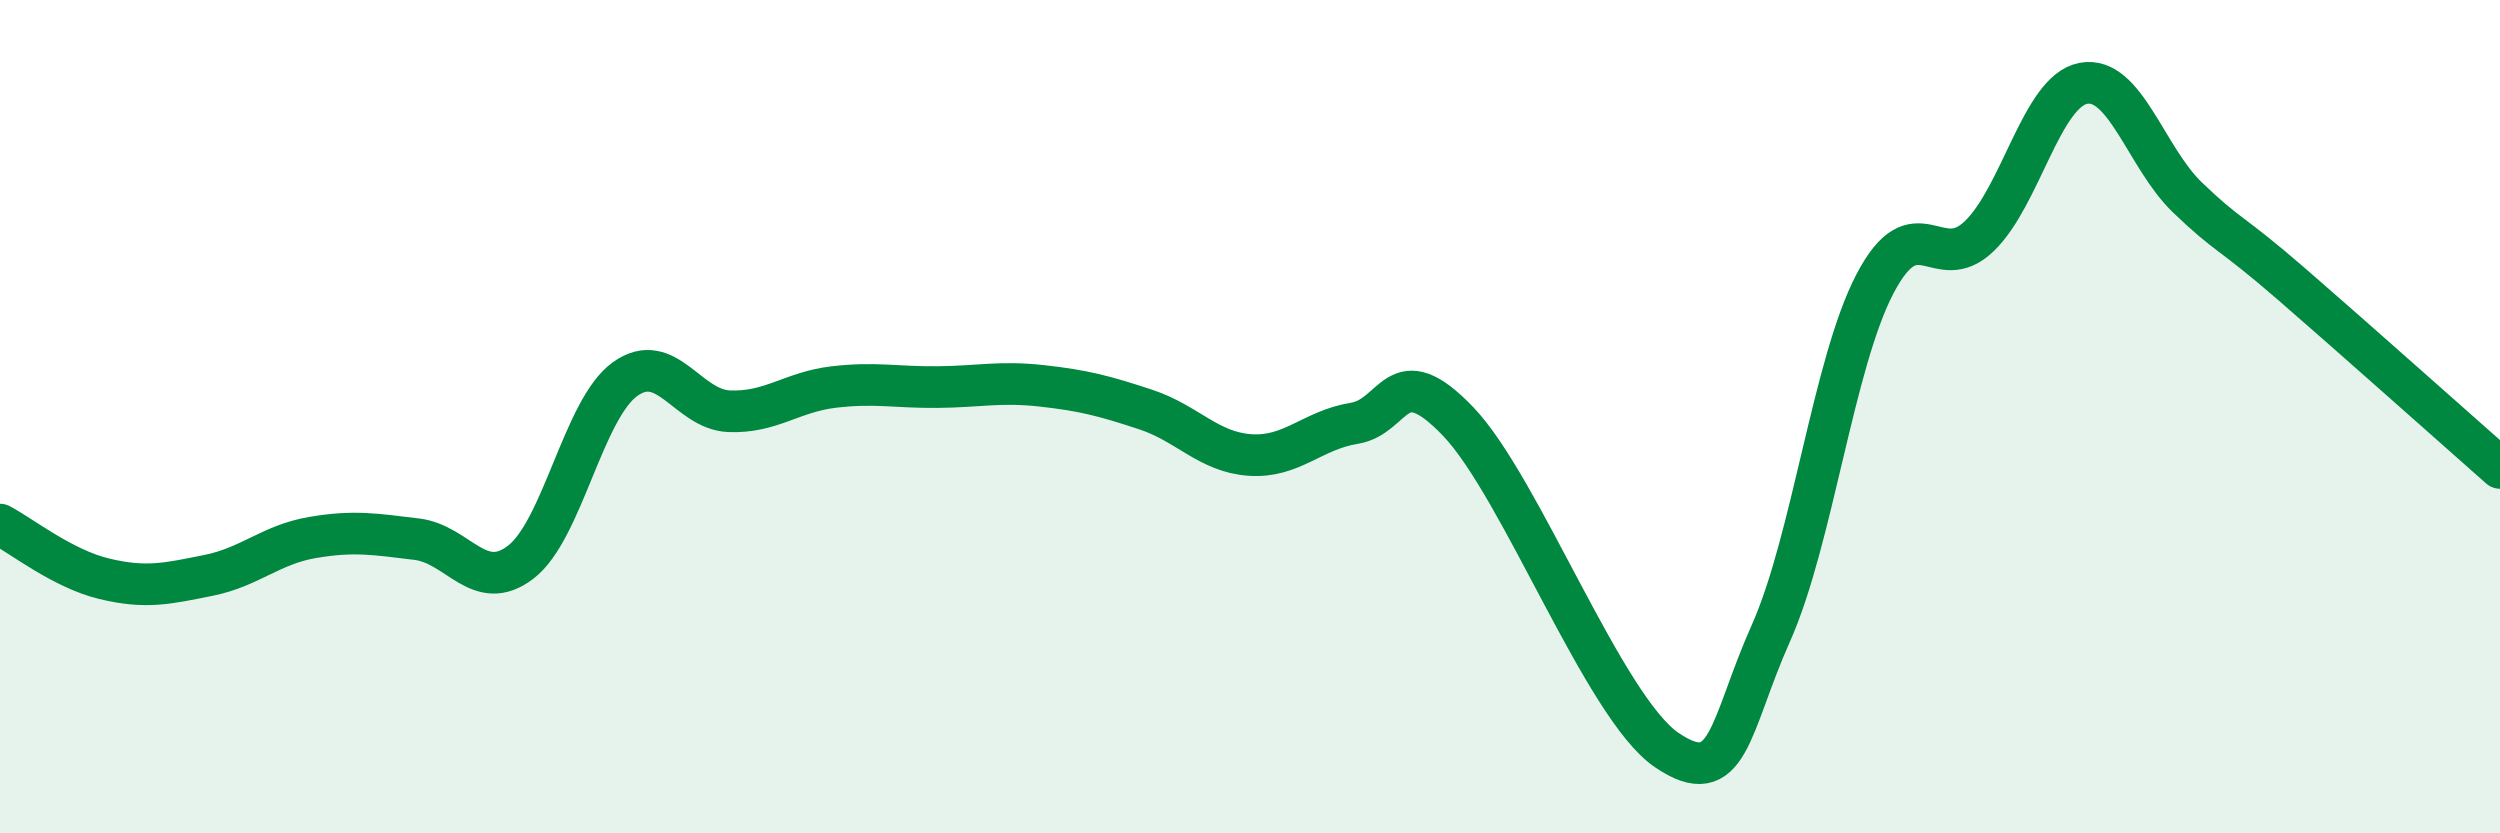
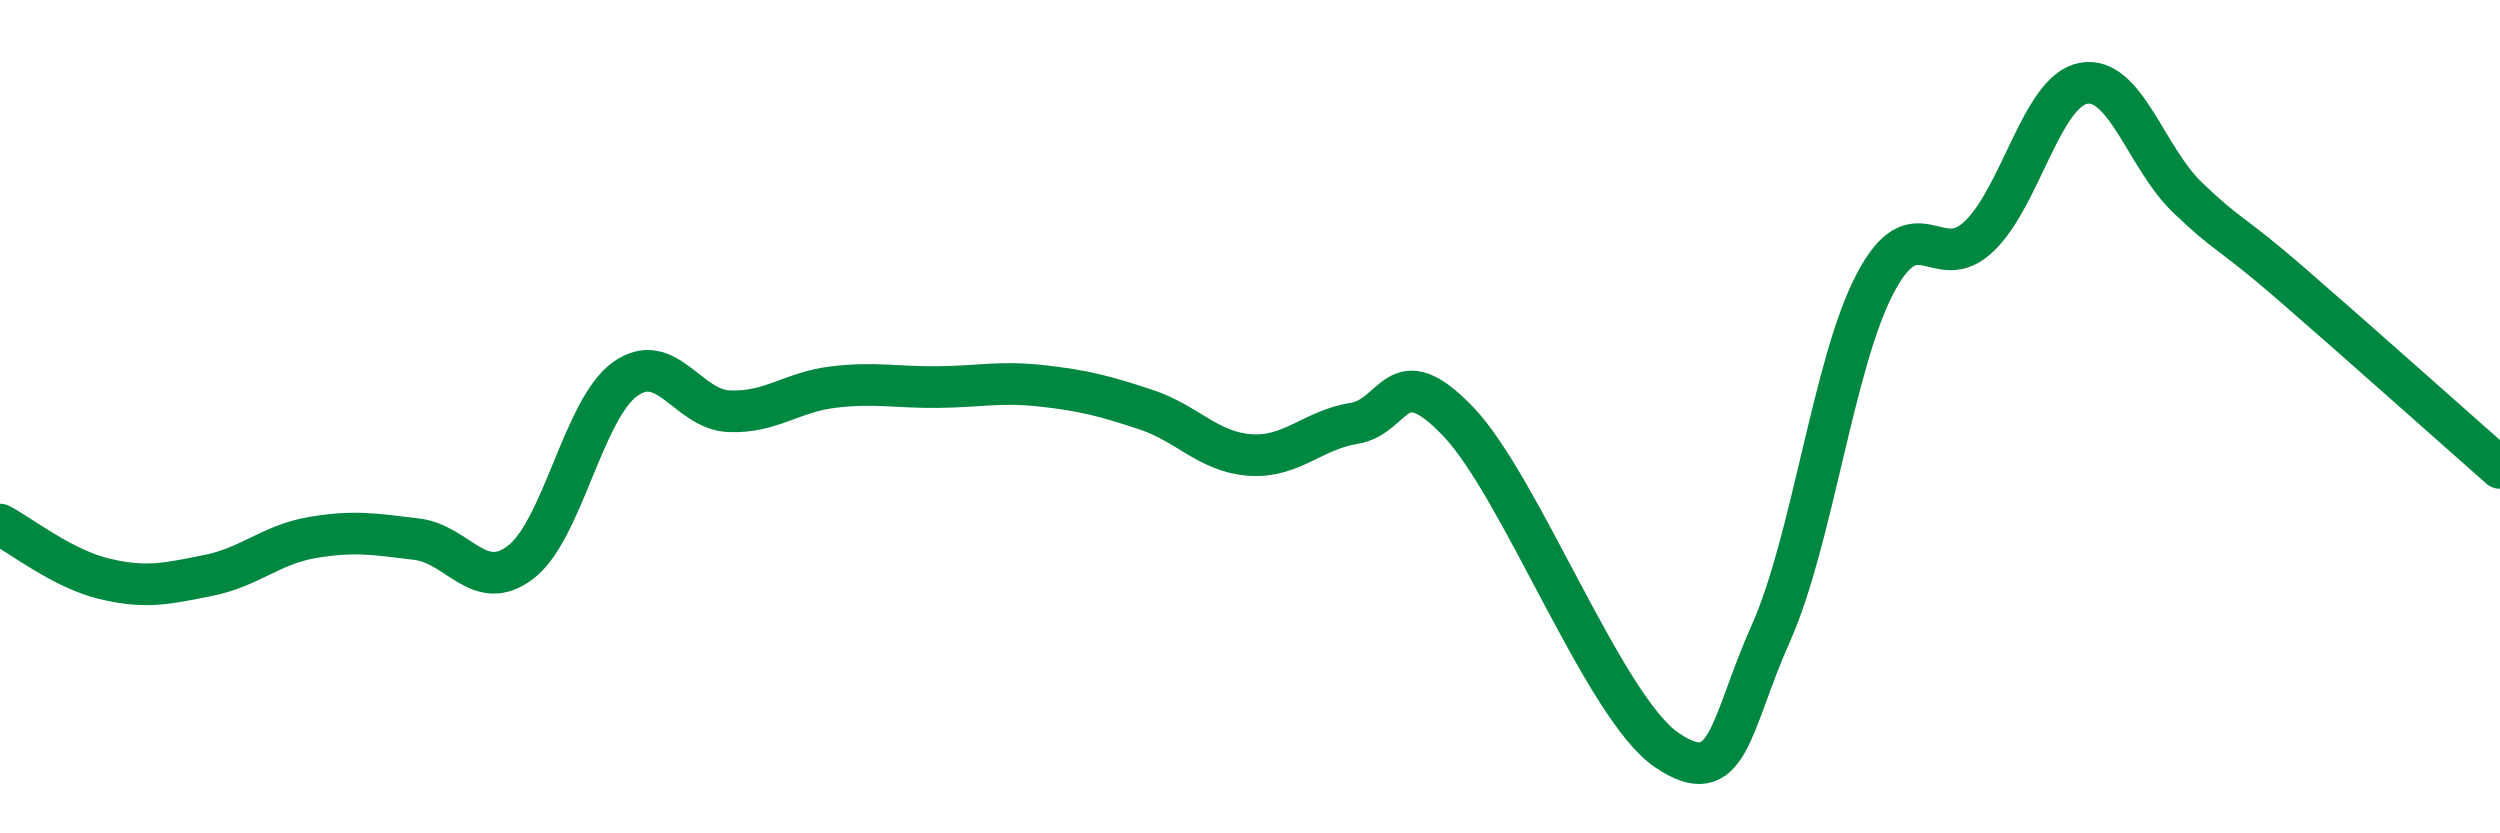
<svg xmlns="http://www.w3.org/2000/svg" width="60" height="20" viewBox="0 0 60 20">
-   <path d="M 0,12.59 C 0.5,12.85 1.5,13.65 2.5,13.89 C 3.5,14.13 4,14.01 5,13.81 C 6,13.61 6.5,13.07 7.5,12.9 C 8.5,12.73 9,12.82 10,12.94 C 11,13.06 11.5,14.26 12.5,13.49 C 13.5,12.72 14,9.82 15,9.1 C 16,8.38 16.5,9.83 17.5,9.87 C 18.5,9.91 19,9.41 20,9.29 C 21,9.17 21.5,9.3 22.5,9.29 C 23.5,9.28 24,9.15 25,9.26 C 26,9.37 26.5,9.5 27.5,9.83 C 28.5,10.16 29,10.85 30,10.92 C 31,10.99 31.5,10.32 32.5,10.16 C 33.5,10 33.5,8.55 35,10.12 C 36.5,11.69 38.5,16.98 40,18 C 41.5,19.02 41.5,17.44 42.5,15.2 C 43.5,12.96 44,8.72 45,6.81 C 46,4.9 46.5,6.63 47.5,5.67 C 48.5,4.71 49,2.19 50,2 C 51,1.81 51.5,3.78 52.5,4.74 C 53.5,5.7 53.5,5.52 55,6.82 C 56.5,8.12 59,10.35 60,11.23L60 20L0 20Z" fill="#008740" opacity="0.1" stroke-linecap="round" stroke-linejoin="round" />
  <path d="M 0,12.59 C 0.5,12.85 1.5,13.65 2.5,13.89 C 3.5,14.13 4,14.01 5,13.81 C 6,13.61 6.5,13.07 7.5,12.9 C 8.5,12.73 9,12.82 10,12.94 C 11,13.06 11.5,14.26 12.5,13.49 C 13.5,12.72 14,9.82 15,9.1 C 16,8.38 16.5,9.83 17.5,9.87 C 18.5,9.91 19,9.41 20,9.29 C 21,9.17 21.5,9.3 22.5,9.29 C 23.5,9.28 24,9.15 25,9.26 C 26,9.37 26.5,9.5 27.5,9.83 C 28.5,10.16 29,10.85 30,10.92 C 31,10.99 31.5,10.32 32.5,10.16 C 33.5,10 33.5,8.55 35,10.12 C 36.5,11.69 38.5,16.98 40,18 C 41.5,19.02 41.5,17.44 42.5,15.2 C 43.5,12.96 44,8.72 45,6.81 C 46,4.9 46.5,6.63 47.5,5.67 C 48.5,4.71 49,2.19 50,2 C 51,1.81 51.5,3.78 52.5,4.74 C 53.5,5.7 53.5,5.52 55,6.82 C 56.5,8.12 59,10.35 60,11.23" stroke="#008740" stroke-width="1" fill="none" stroke-linecap="round" stroke-linejoin="round" />
</svg>